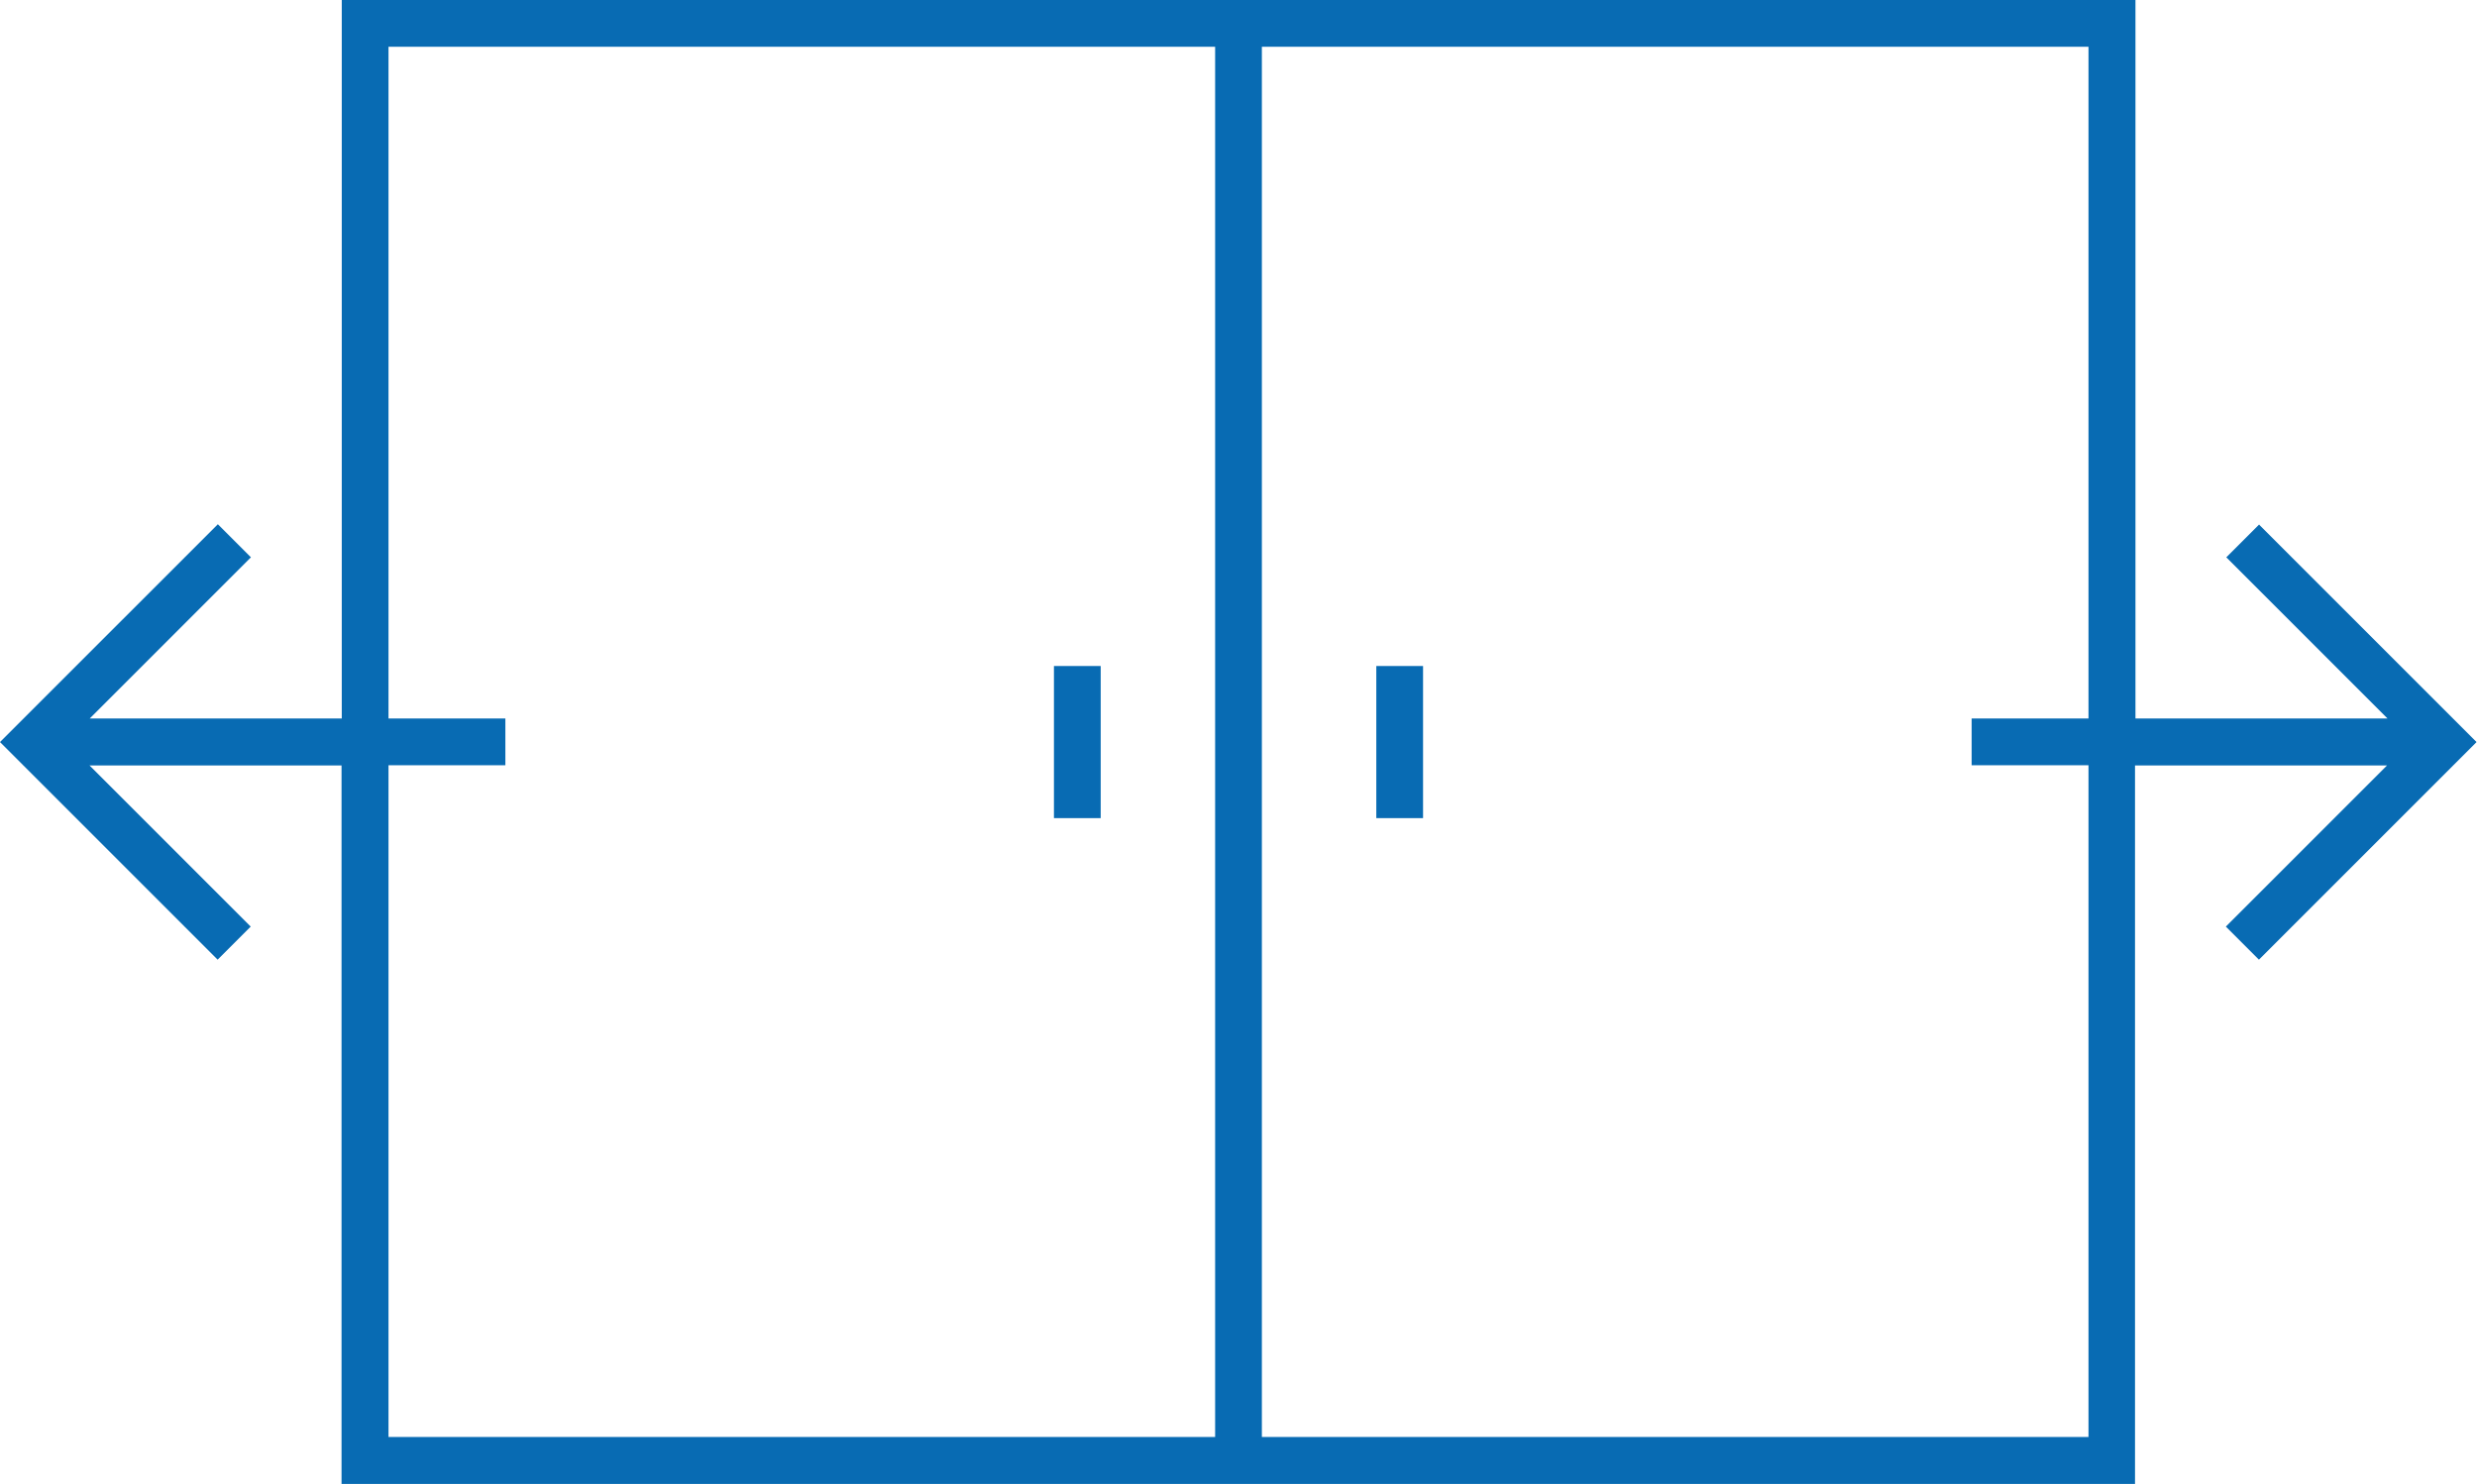
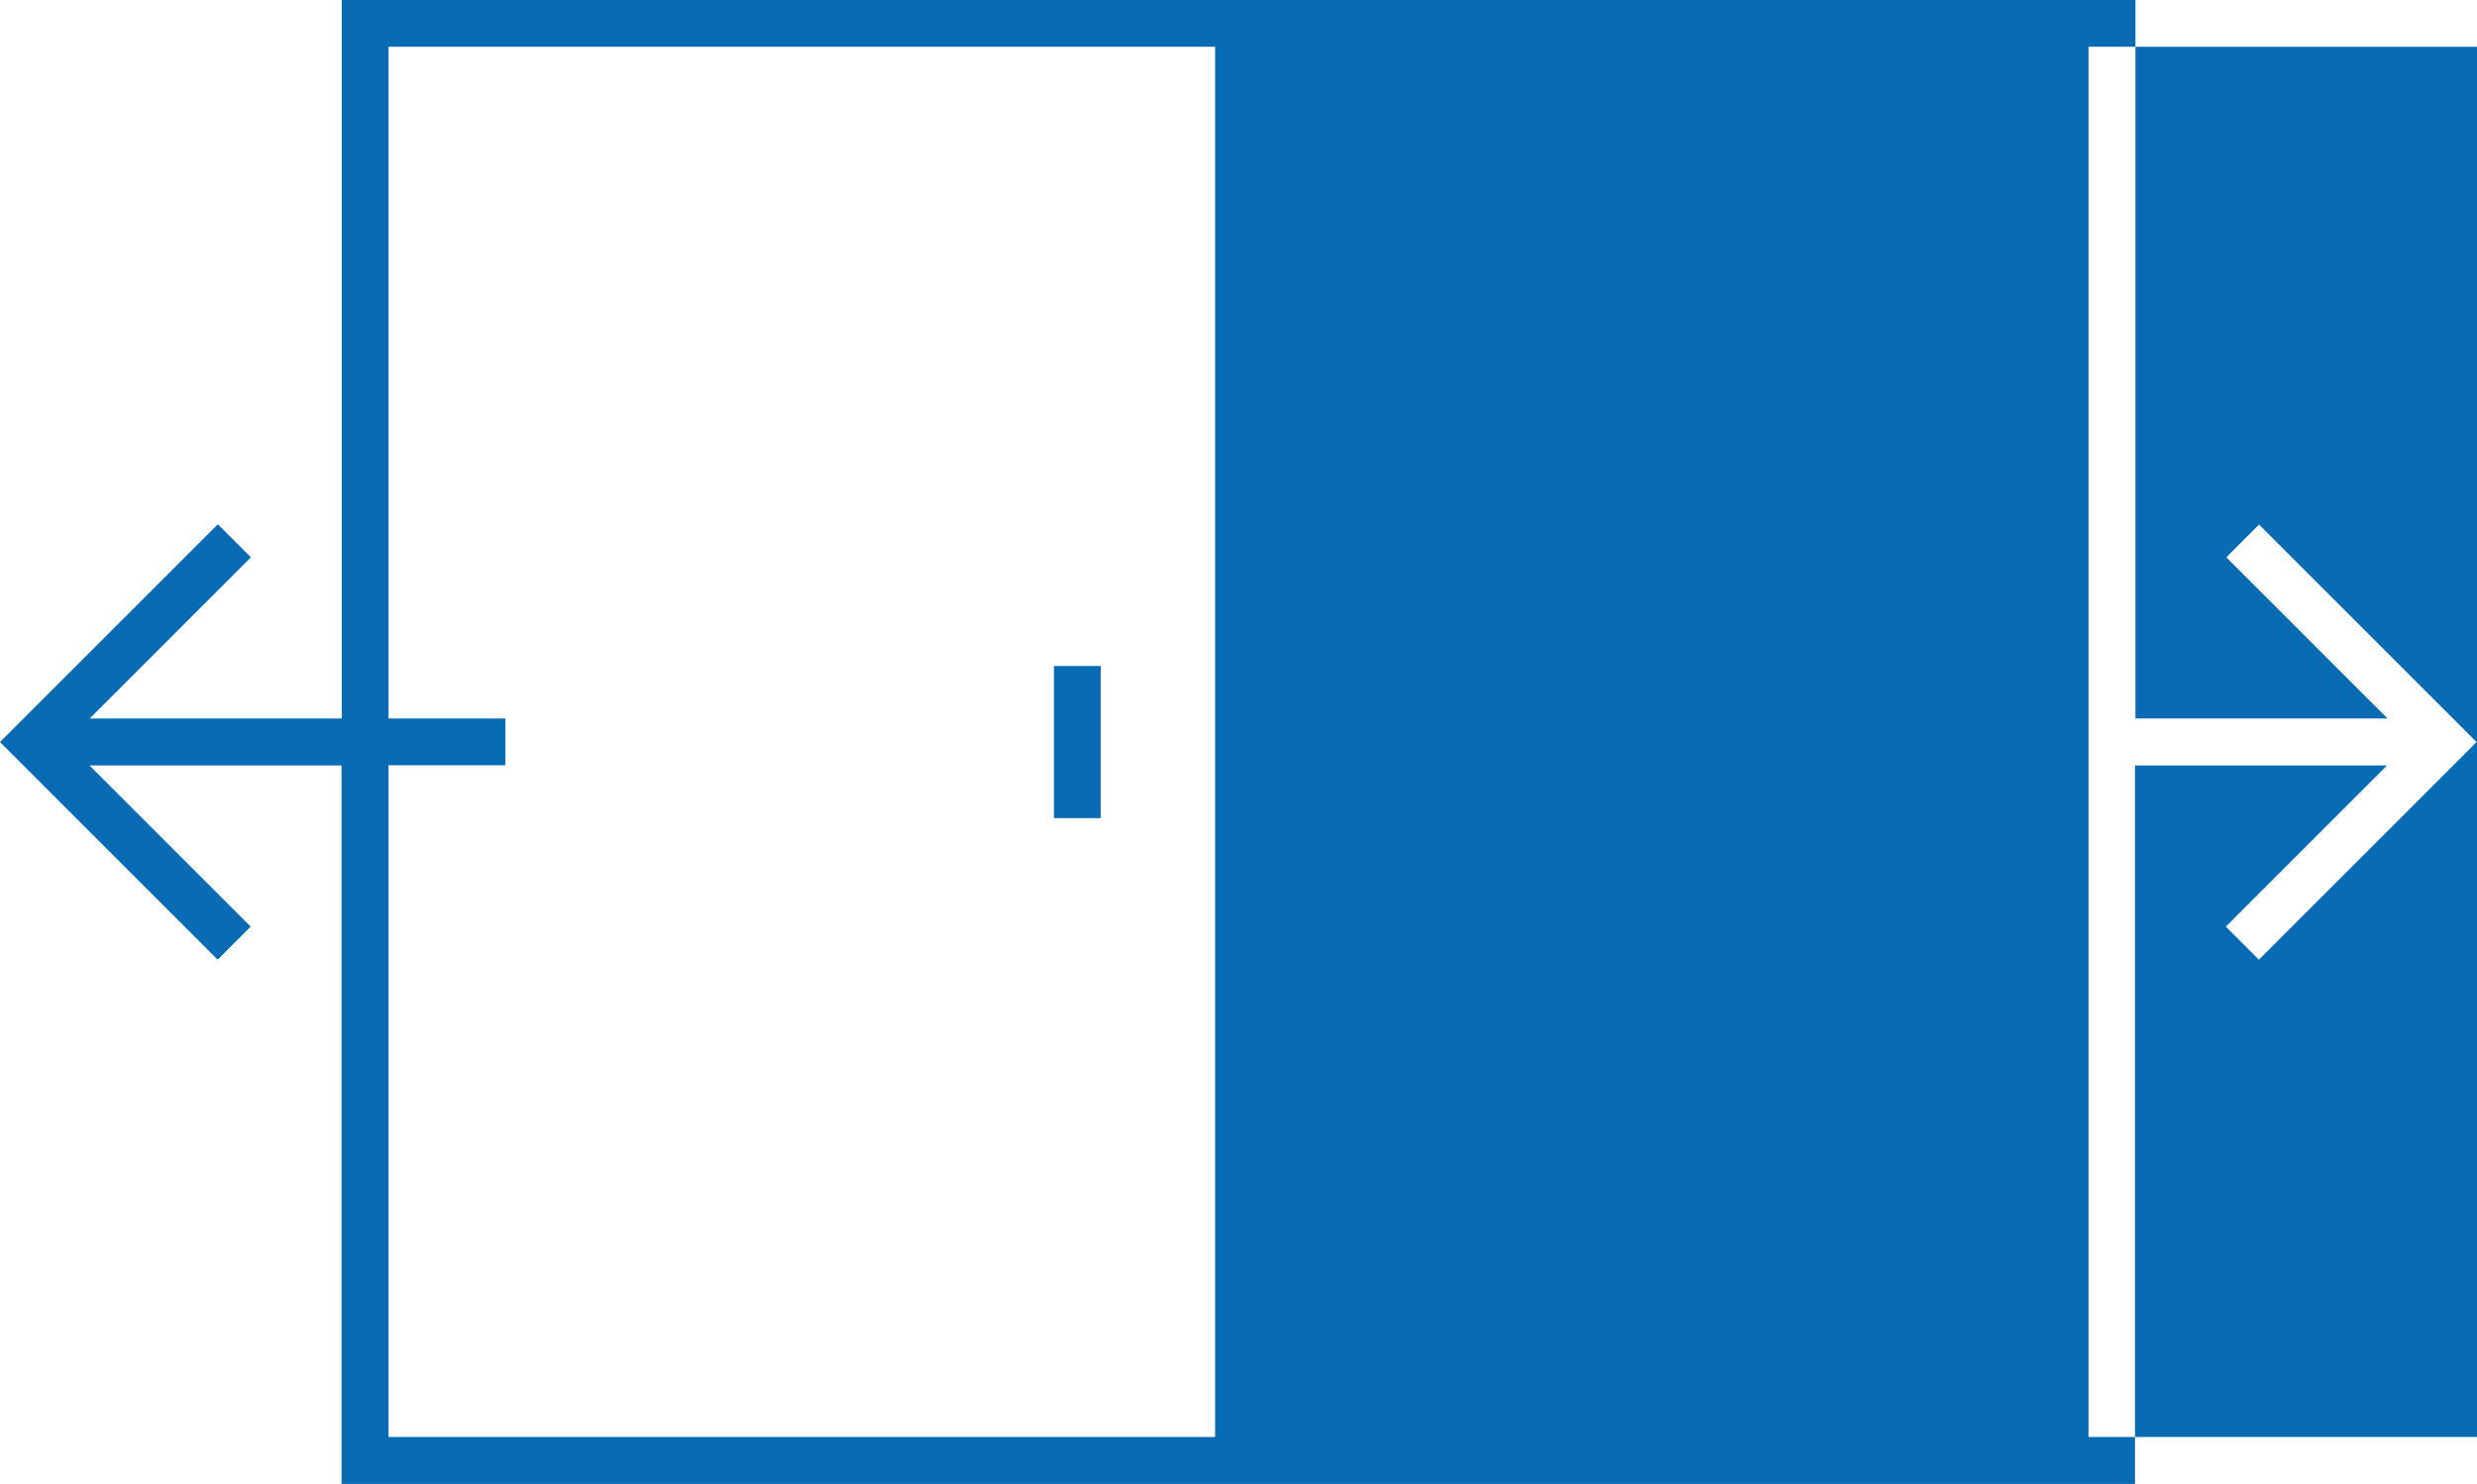
<svg xmlns="http://www.w3.org/2000/svg" id="Layer_2" data-name="Layer 2" viewBox="0 0 112.34 67.31">
  <defs>
    <style>      .cls-1 {        fill: #086bb3;      }    </style>
  </defs>
  <g id="Layer_1-2" data-name="Layer 1">
    <g>
      <rect class="cls-1" x="47.8" y="30.21" width="2.12" height="6.9" />
-       <path class="cls-1" d="m102.47,23.78l-1.5,1.5,7.31,7.31h-11.43V0H15.5v32.59H4.07l7.31-7.31-1.5-1.5L0,33.66l9.87,9.87,1.5-1.5-7.31-7.31h11.43v32.59h81.34v-32.59h11.43l-7.31,7.31,1.5,1.5,9.87-9.87-9.87-9.87Zm-47.36,41.4H17.62v-30.47h5.3v-2.12h-5.3V2.12h37.49v63.06Zm39.61,0h-37.49V2.12h37.49v30.47h-5.3v2.12h5.3v30.47Z" />
-       <rect class="cls-1" x="62.42" y="30.21" width="2.12" height="6.9" />
+       <path class="cls-1" d="m102.47,23.78l-1.5,1.5,7.31,7.31h-11.43V0H15.5v32.59H4.07l7.31-7.31-1.5-1.5L0,33.66l9.87,9.87,1.5-1.5-7.31-7.31h11.43v32.59h81.34v-32.59h11.43l-7.31,7.31,1.5,1.5,9.87-9.87-9.87-9.87Zm-47.36,41.4H17.62v-30.47h5.3v-2.12h-5.3V2.12h37.49v63.06Zm39.61,0V2.12h37.49v30.47h-5.3v2.12h5.3v30.47Z" />
    </g>
  </g>
</svg>